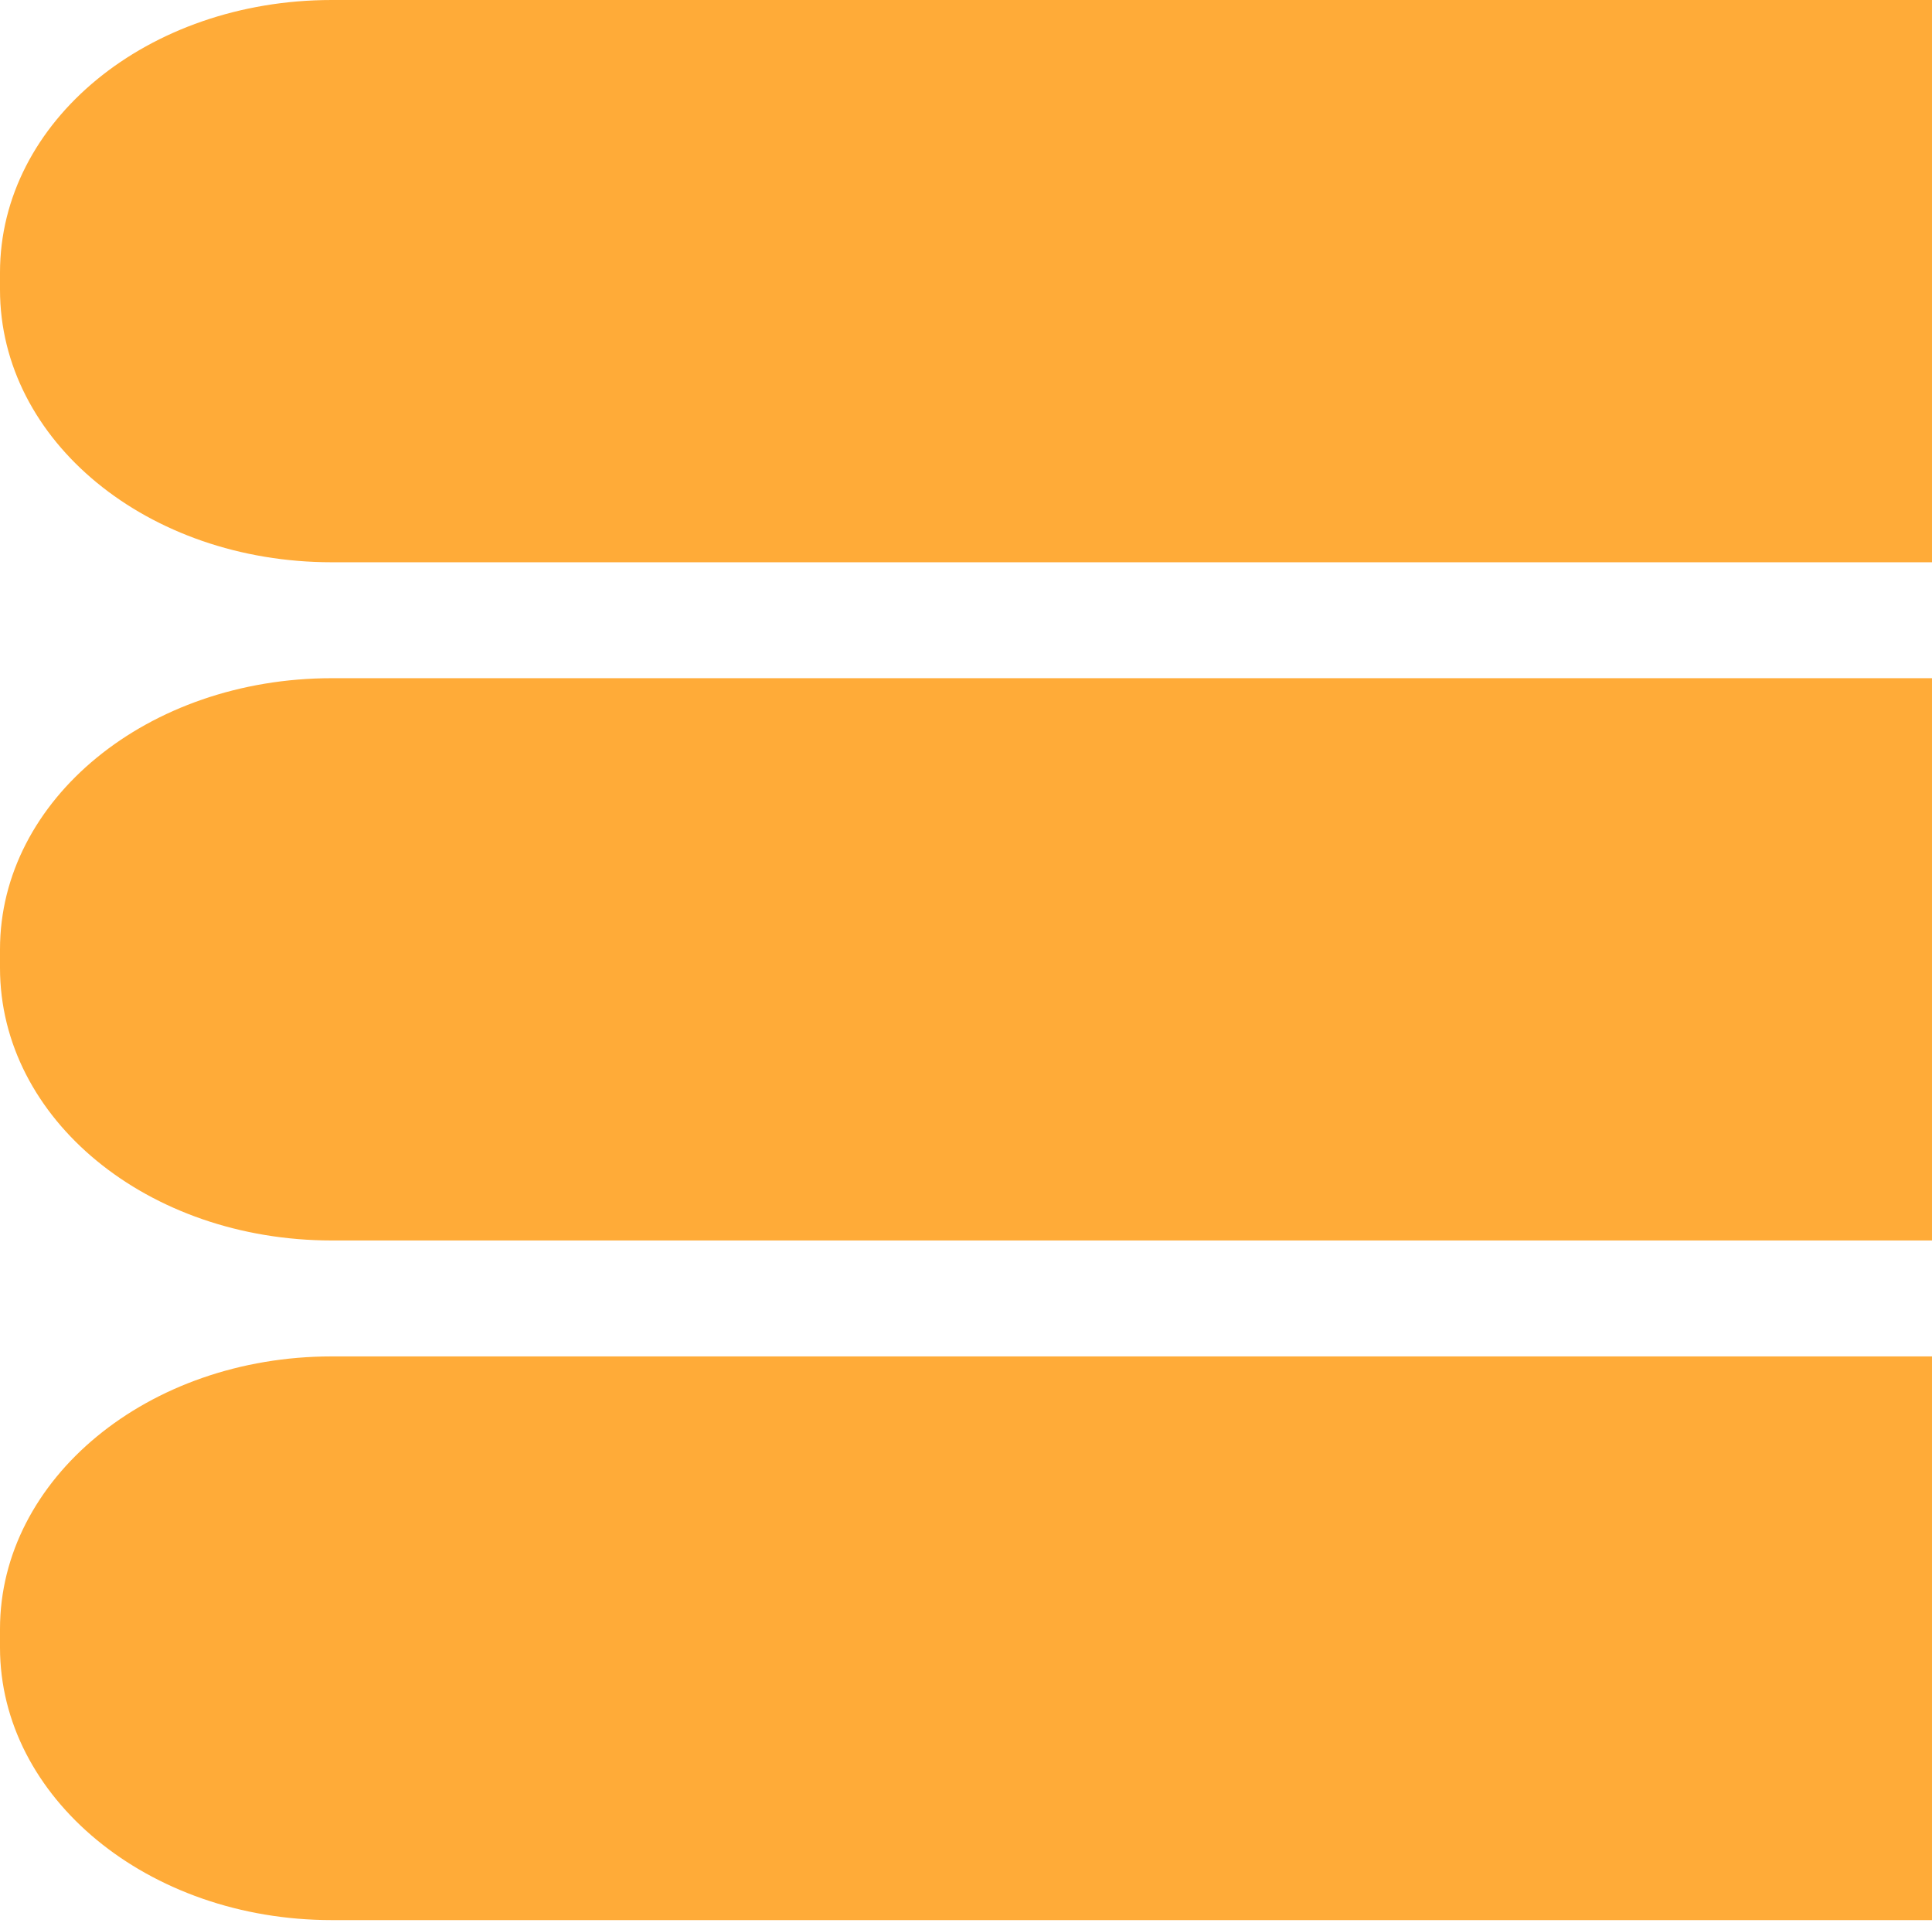
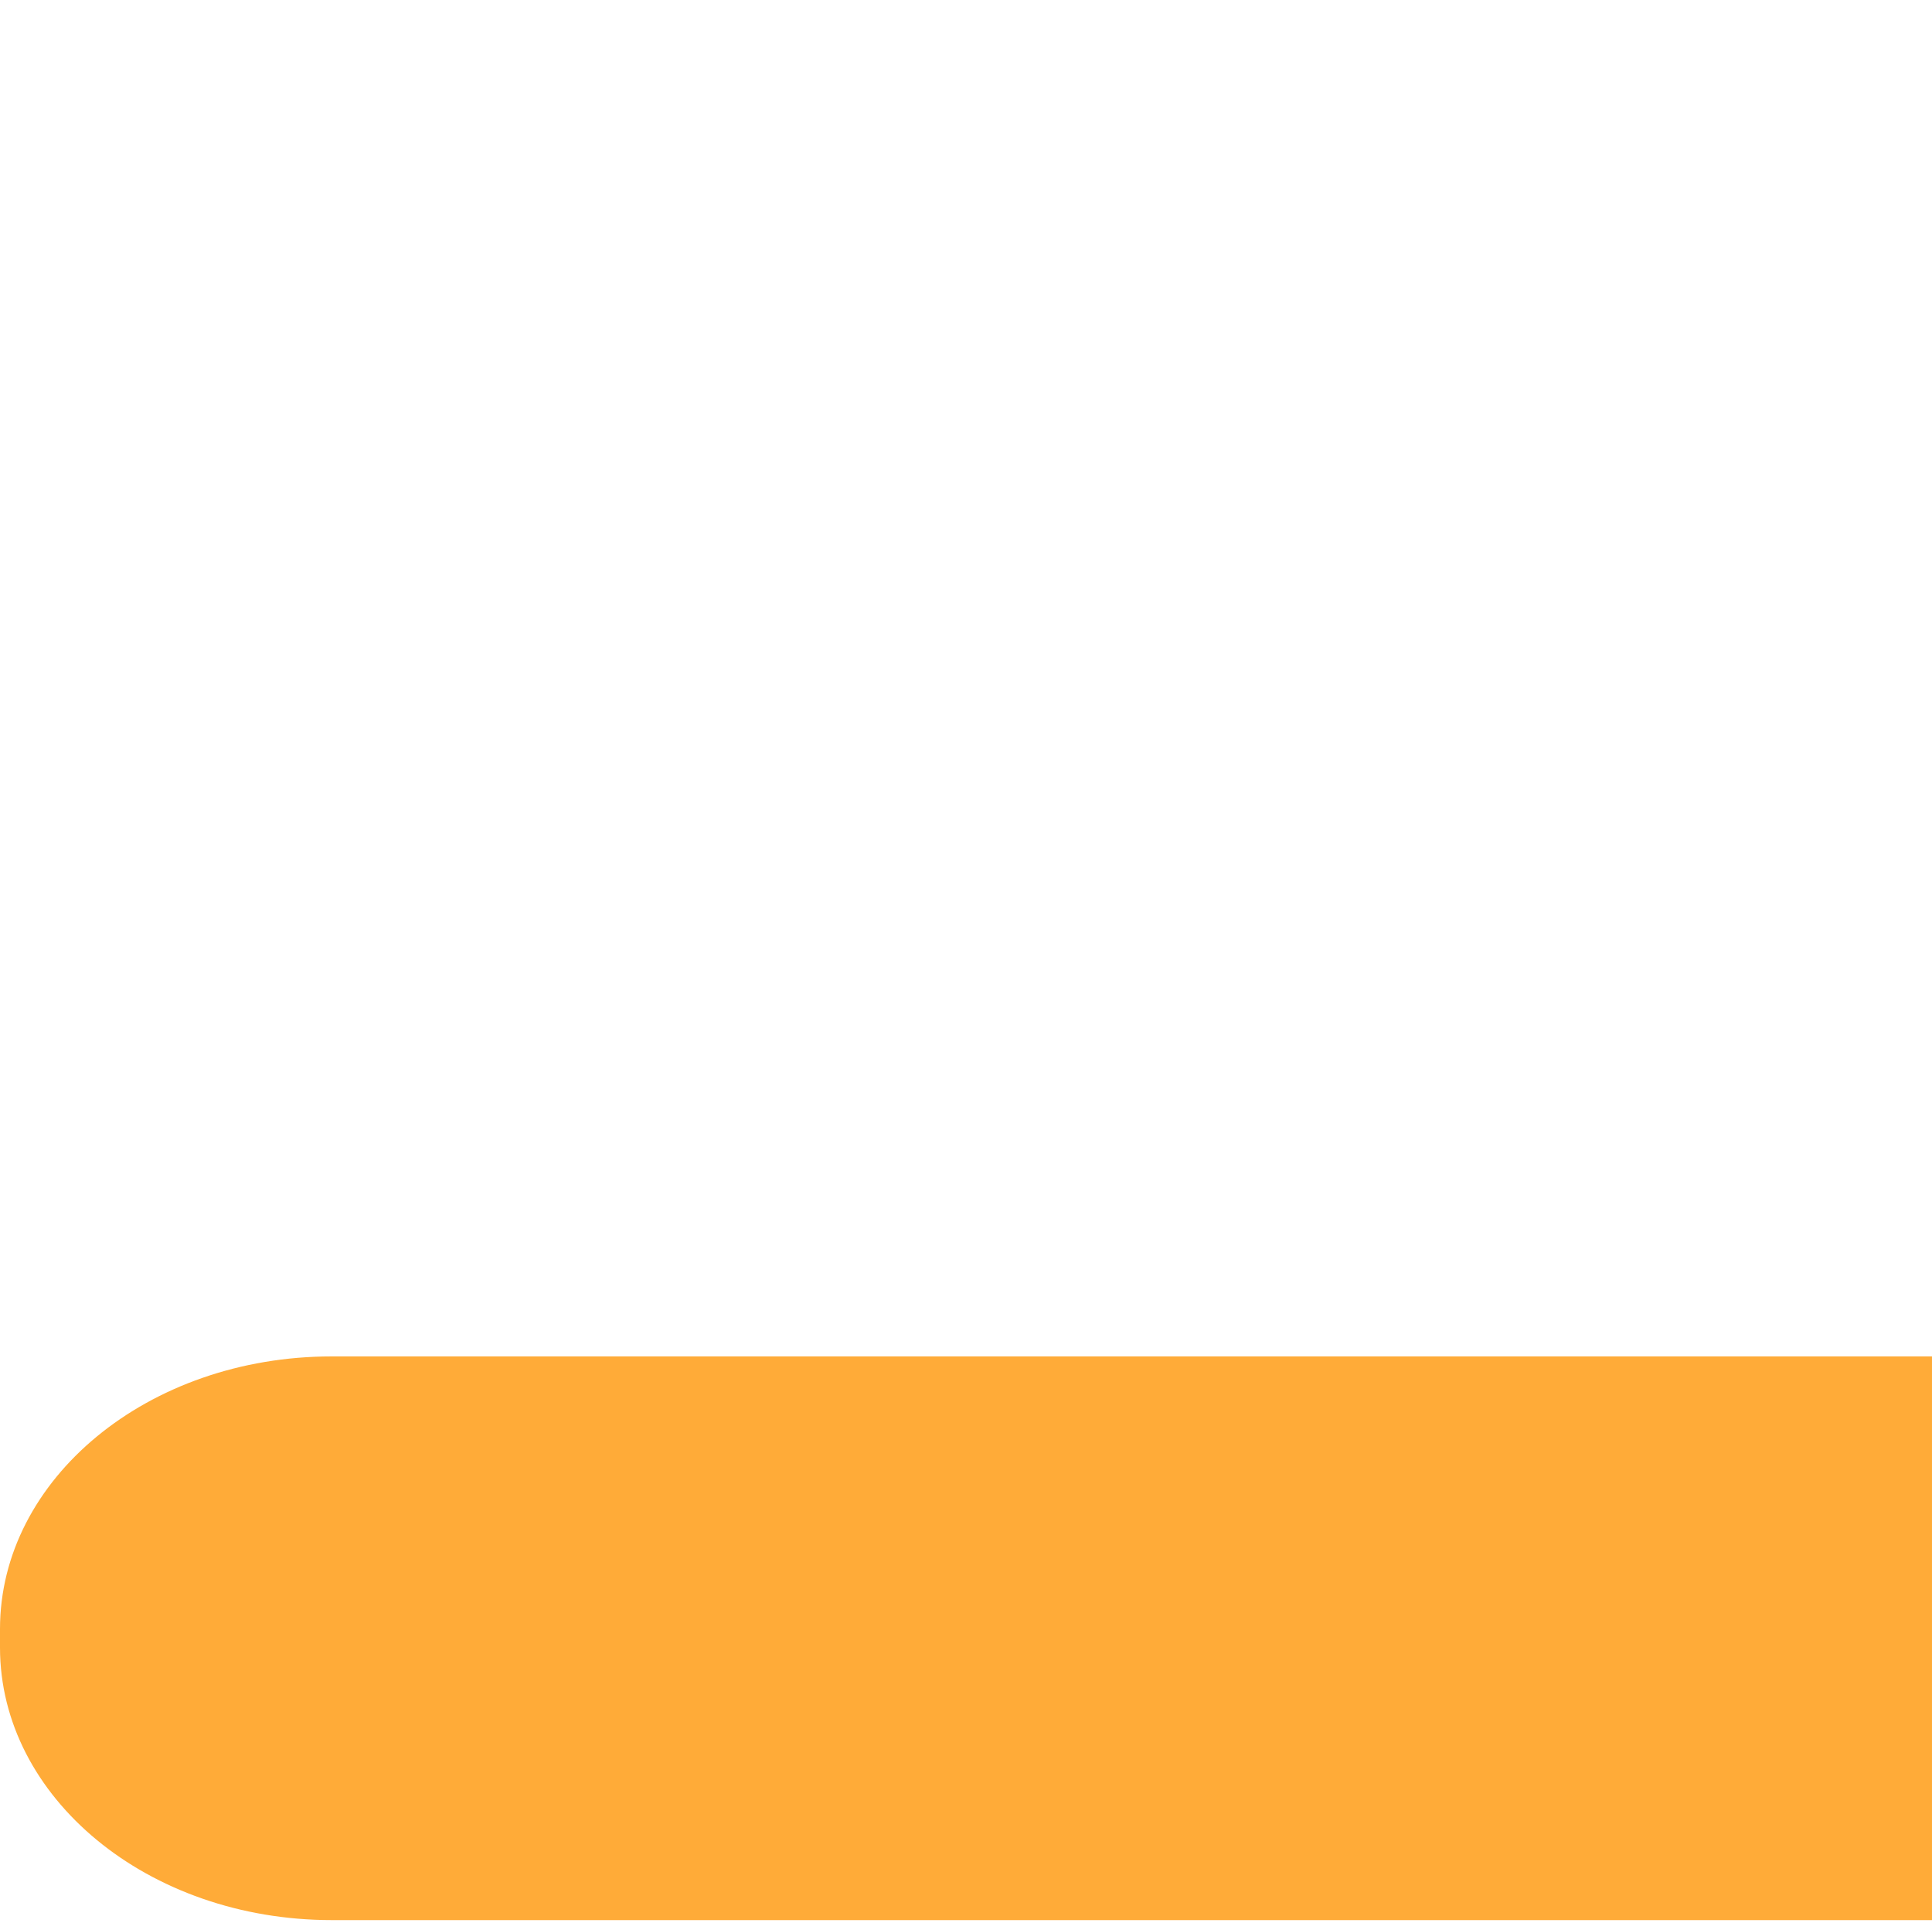
<svg xmlns="http://www.w3.org/2000/svg" width="200" height="199" viewBox="0 0 200 199" fill="none">
  <path d="M-1.31714e-06 168.608L-1.23321e-06 170.528C-5.55267e-07 186.037 15.288 198.74 34.352 198.74L199.999 198.74L199.999 140.395L34.352 140.395C15.288 140.395 -1.99509e-06 153.098 -1.31714e-06 168.608Z" fill="#FFAB38" />
-   <path d="M-1.31714e-06 98.262L-1.23321e-06 100.182C-5.4881e-07 115.839 15.288 128.395 34.352 128.395L199.999 128.395L199.999 70.197L34.352 70.197C15.288 70.197 -1.99509e-06 82.752 -1.31714e-06 98.262Z" fill="#FFAB38" />
-   <path d="M-1.31069e-06 28.212L-1.23321e-06 29.985C-5.4881e-07 45.642 15.288 58.197 34.352 58.197L199.999 58.197L199.999 -0L34.352 -0C15.288 -0 -1.99509e-06 12.555 -1.31069e-06 28.212Z" fill="#FFAB38" />
</svg>